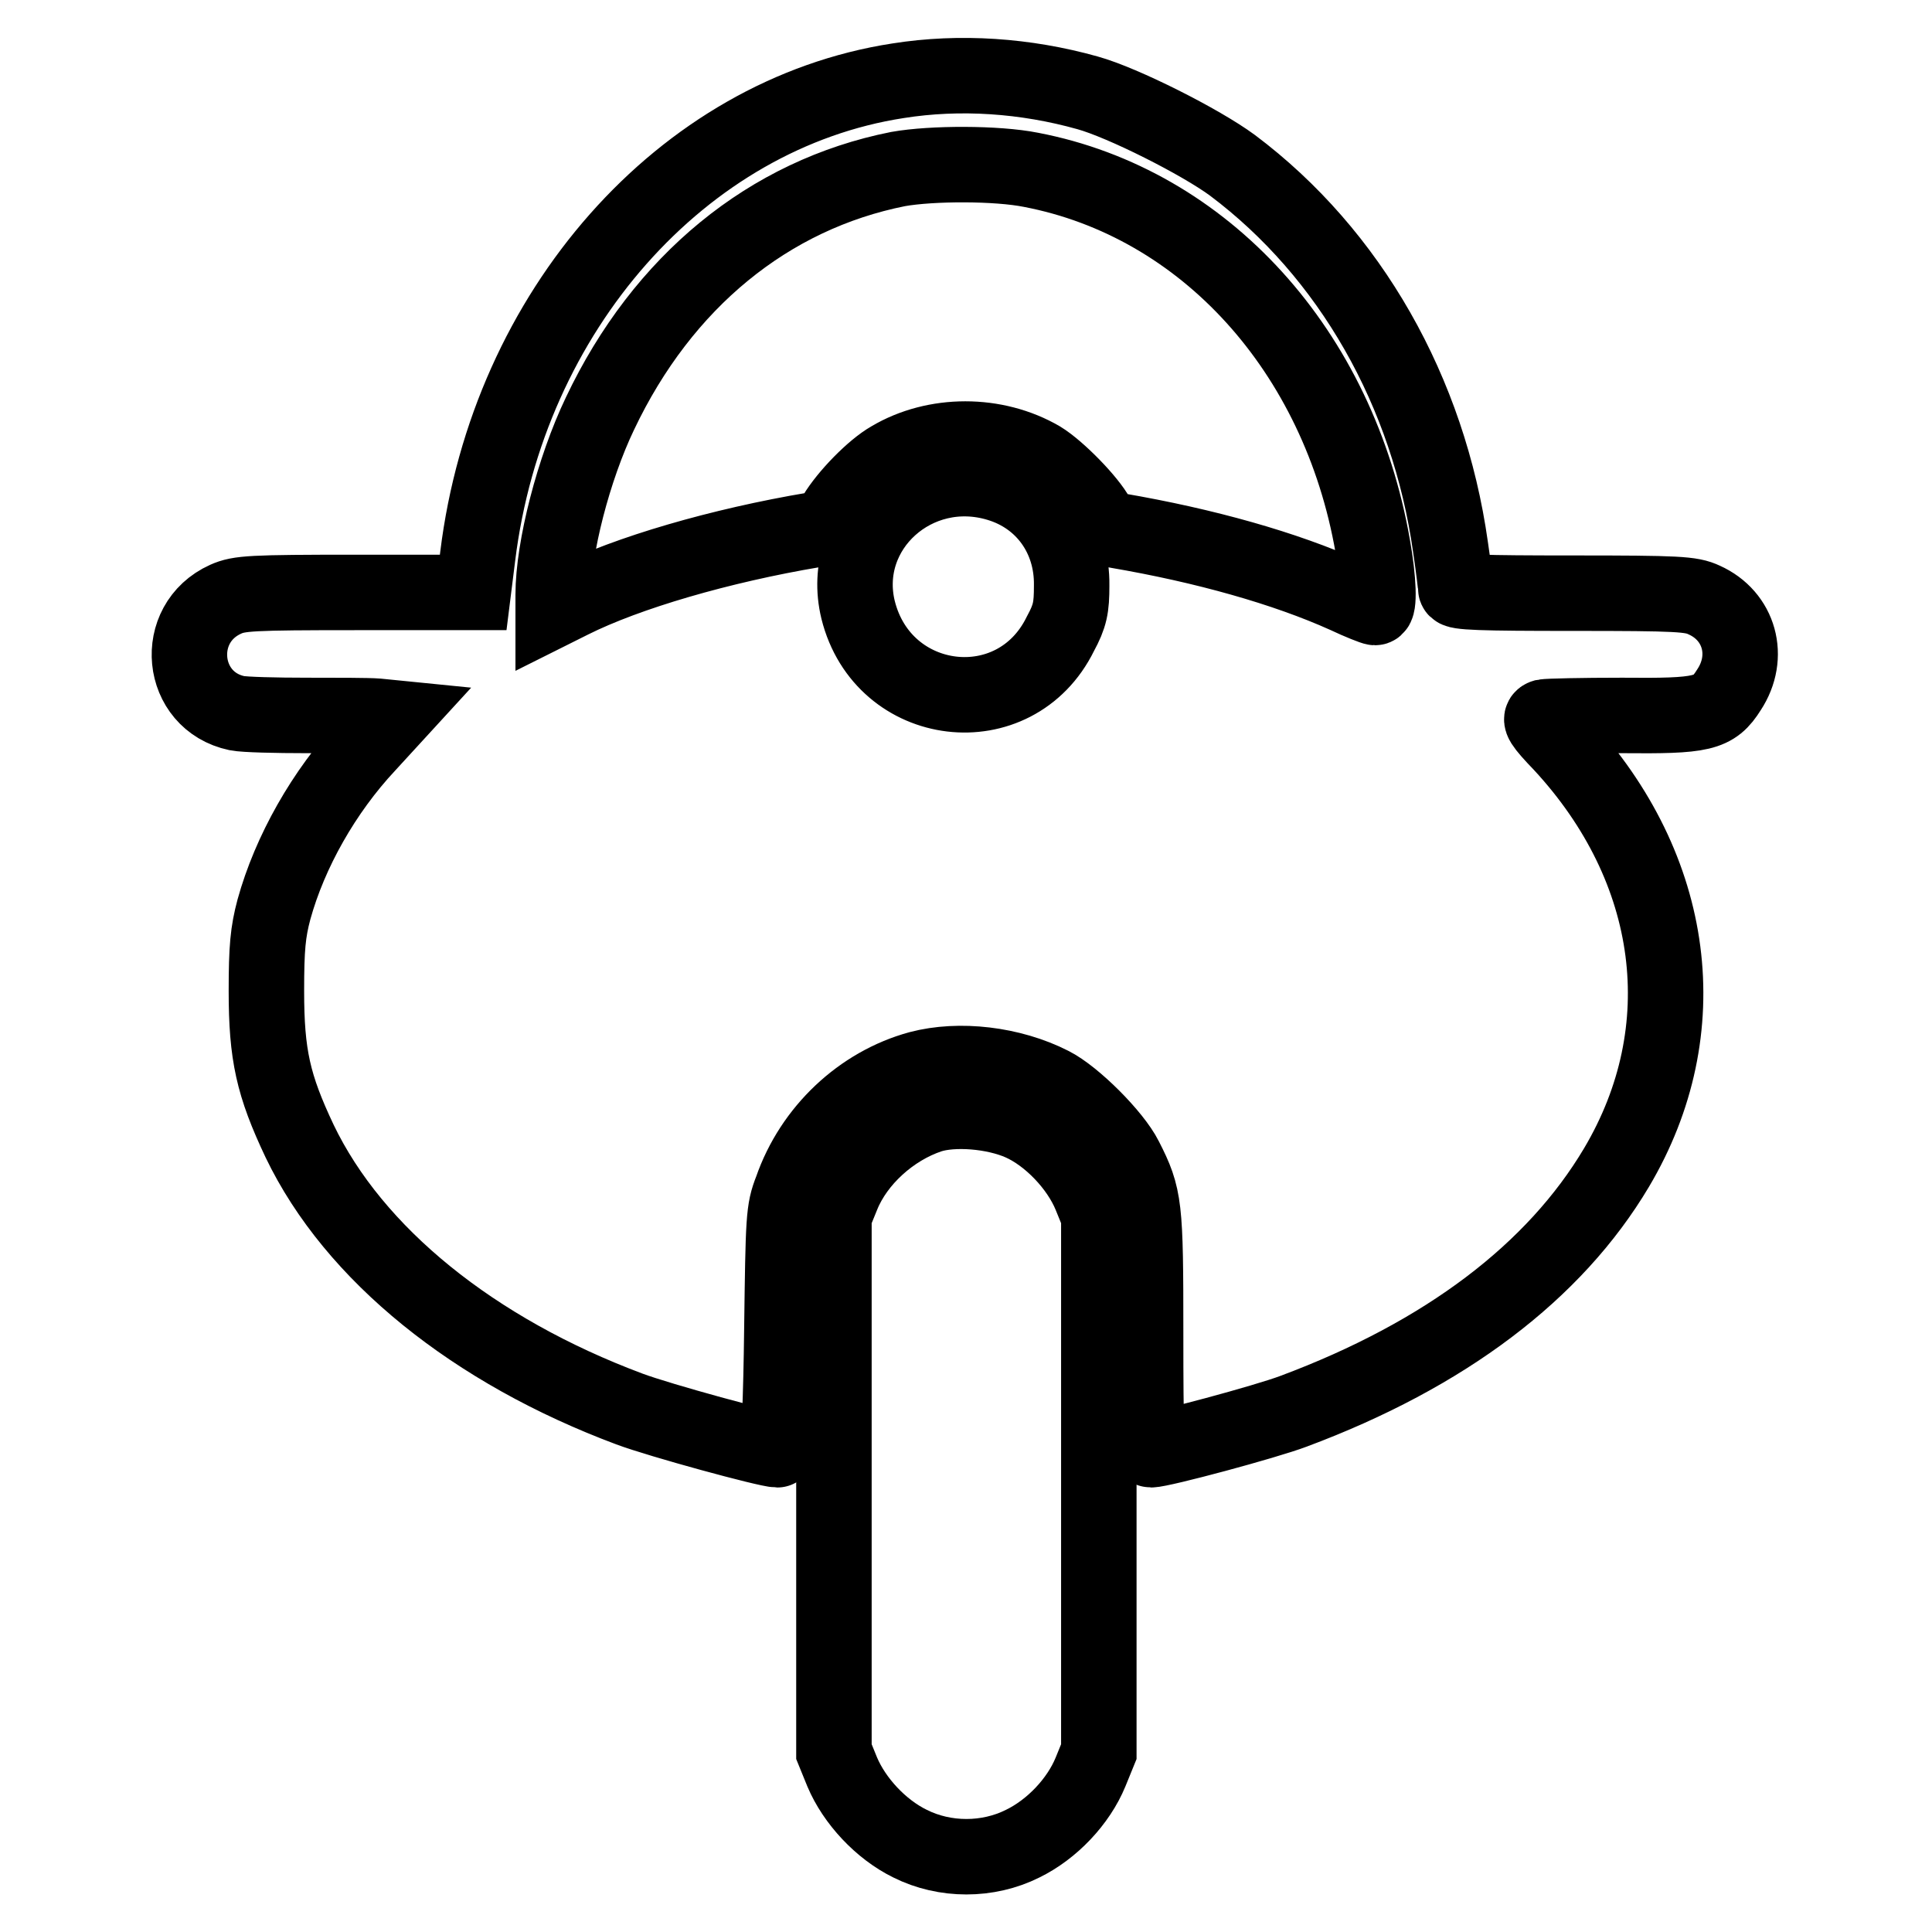
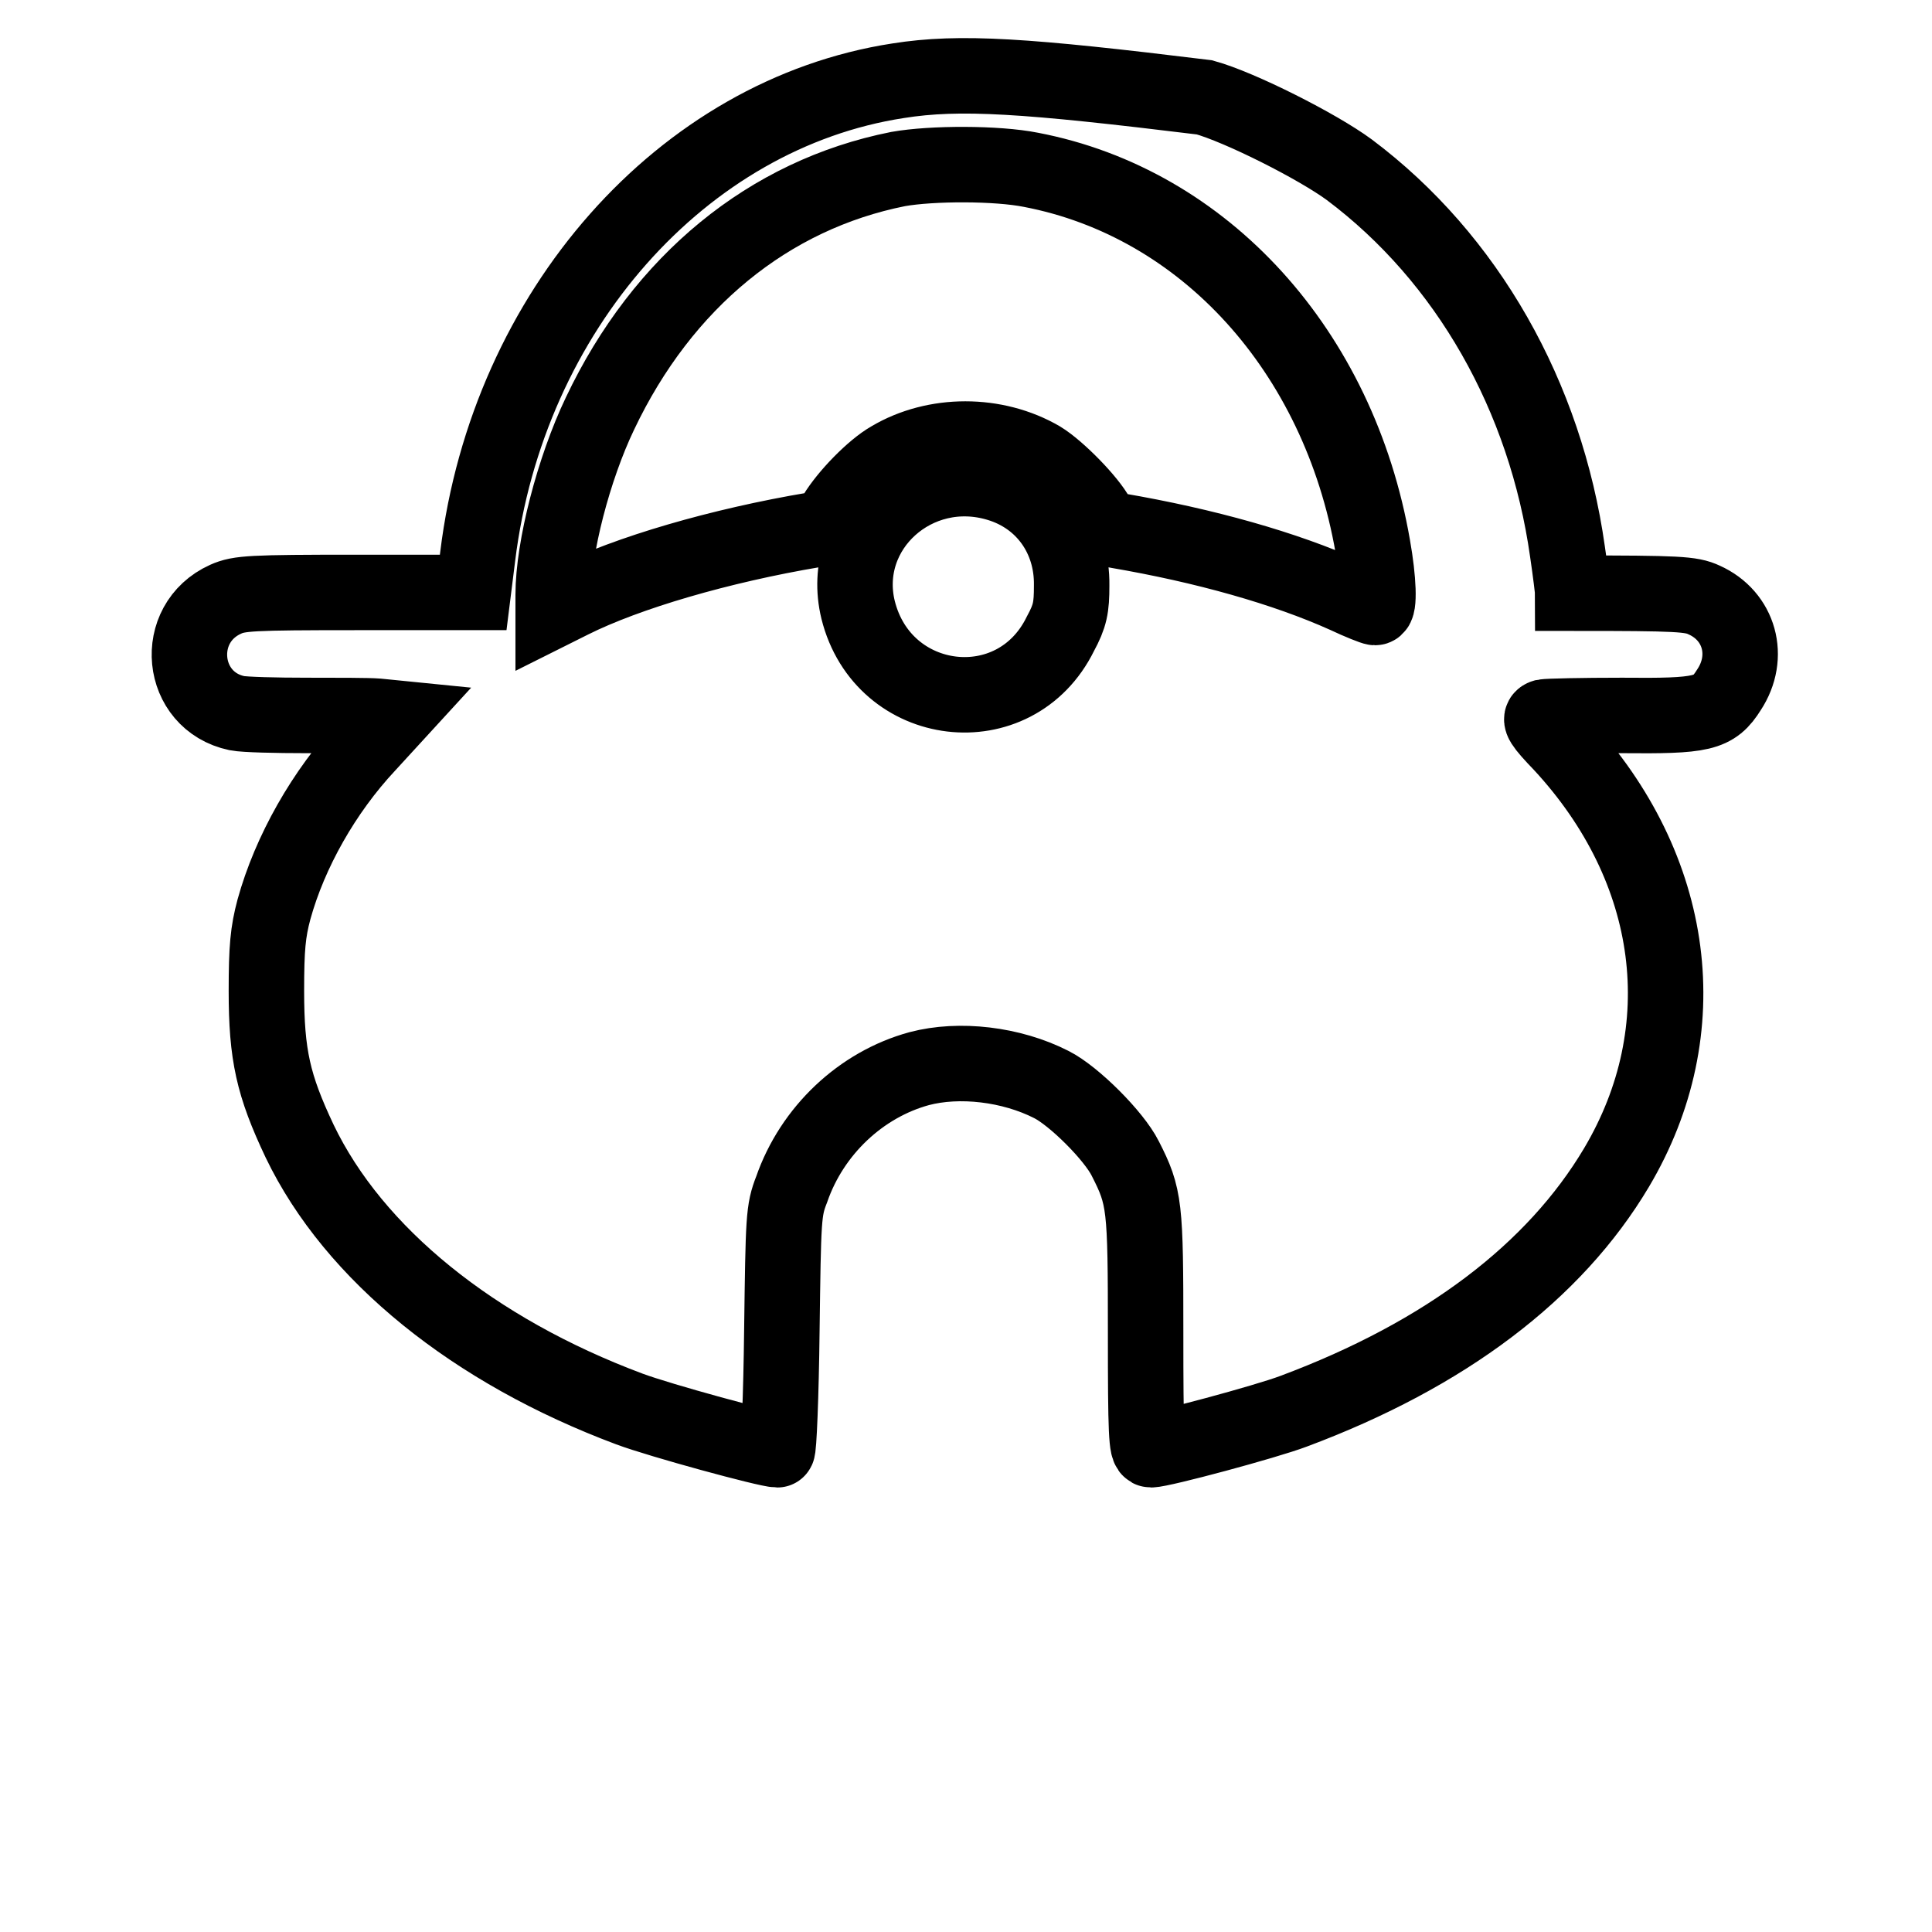
<svg xmlns="http://www.w3.org/2000/svg" version="1.1" x="0px" y="0px" viewBox="0 0 256 256" enable-background="new 0 0 256 256" xml:space="preserve">
  <g>
    <g>
      <g>
-         <path stroke-width="10" fill-opacity="0" stroke="#000000" d="M119,10.7c-28.6,4.4-51.7,30.5-55.7,63l-0.6,4.8H47.3c-14.1,0-15.6,0.1-17.4,0.9c-7.1,3.2-6.1,13.5,1.5,15.1c1,0.2,5.2,0.3,9.2,0.3c4,0,8.2,0,9.4,0.1l2,0.2l-3.3,3.6c-5.8,6.2-10.3,14.2-12.4,21.8c-0.8,3-1,5.1-1,10.8c0,8.5,0.9,12.5,4.4,19.9c7.2,15,23.1,27.8,43.7,35.5c4,1.5,18.3,5.4,19.6,5.4c0.2,0,0.5-7.1,0.6-15.8c0.2-14.9,0.2-15.9,1.3-18.7c2.7-7.8,9.2-13.9,16.9-16c5.3-1.4,12.2-0.6,17.5,2.1c3,1.5,8.3,6.8,9.8,9.8c2.6,5.1,2.7,6.2,2.7,23.1c0,13.3,0.1,15.5,0.7,15.5c1.4,0,15.2-3.7,18.9-5.1c20.1-7.5,34.6-18.5,42.8-32.3c10.8-18.2,8-39.6-7.3-56.1c-2.6-2.7-3-3.4-2.3-3.6c0.5-0.1,5.1-0.2,10.3-0.2c10.7,0.1,12.2-0.2,14.2-3.4c2.9-4.4,1.4-9.8-3.3-11.9c-1.7-0.8-3.4-0.9-17.4-0.9c-12.1,0-15.5-0.1-15.5-0.6c0-0.3-0.3-2.8-0.7-5.5c-2.9-20.6-13.3-38.9-28.9-50.6c-4.2-3.1-14.5-8.3-19.2-9.6C135.9,10,127.2,9.4,119,10.7z M136.6,22.5c23,4.4,40.8,24,45.3,49.9c0.8,4.5,0.9,8.1,0.3,8.1c-0.2,0-2-0.7-3.9-1.6c-8-3.6-18.6-6.6-30.3-8.6c-1.4-0.2-2-0.6-2.6-1.8c-1.1-2.1-5.2-6.3-7.5-7.7c-6-3.5-14-3.5-19.9,0c-2.3,1.3-5.8,4.9-7.3,7.4c-0.8,1.4-1.4,1.8-2.8,2c-12.5,2.1-24.8,5.7-32.2,9.4l-2.4,1.2v-2c0-6.2,2.7-16.7,6.2-24c8.3-17.5,22.4-29,39.5-32.4C123.5,21.6,132.1,21.6,136.6,22.5z M132.3,64.1c6,1.8,9.8,7.1,9.7,13.5c0,2.9-0.2,4-1.5,6.4c-6,12.2-23.5,10.1-26.8-3.2C111.1,70.1,121.4,60.8,132.3,64.1z" />
-         <path stroke-width="10" fill-opacity="0" stroke="#000000" d="M123.2,147.8c-5.1,1.7-9.7,5.9-11.6,10.6l-1.1,2.7v35.5v35.5l1.1,2.7c1.6,3.8,5.1,7.6,9,9.5c4.6,2.3,10.3,2.3,14.9,0c3.9-1.9,7.4-5.6,9-9.5l1.1-2.7v-35.5v-35.5l-1.1-2.7c-1.6-3.9-5.4-7.9-9.2-9.6C131.7,147.2,126.3,146.8,123.2,147.8z" />
+         <path stroke-width="10" fill-opacity="0" stroke="#000000" d="M119,10.7c-28.6,4.4-51.7,30.5-55.7,63l-0.6,4.8H47.3c-14.1,0-15.6,0.1-17.4,0.9c-7.1,3.2-6.1,13.5,1.5,15.1c1,0.2,5.2,0.3,9.2,0.3c4,0,8.2,0,9.4,0.1l2,0.2l-3.3,3.6c-5.8,6.2-10.3,14.2-12.4,21.8c-0.8,3-1,5.1-1,10.8c0,8.5,0.9,12.5,4.4,19.9c7.2,15,23.1,27.8,43.7,35.5c4,1.5,18.3,5.4,19.6,5.4c0.2,0,0.5-7.1,0.6-15.8c0.2-14.9,0.2-15.9,1.3-18.7c2.7-7.8,9.2-13.9,16.9-16c5.3-1.4,12.2-0.6,17.5,2.1c3,1.5,8.3,6.8,9.8,9.8c2.6,5.1,2.7,6.2,2.7,23.1c0,13.3,0.1,15.5,0.7,15.5c1.4,0,15.2-3.7,18.9-5.1c20.1-7.5,34.6-18.5,42.8-32.3c10.8-18.2,8-39.6-7.3-56.1c-2.6-2.7-3-3.4-2.3-3.6c0.5-0.1,5.1-0.2,10.3-0.2c10.7,0.1,12.2-0.2,14.2-3.4c2.9-4.4,1.4-9.8-3.3-11.9c-1.7-0.8-3.4-0.9-17.4-0.9c0-0.3-0.3-2.8-0.7-5.5c-2.9-20.6-13.3-38.9-28.9-50.6c-4.2-3.1-14.5-8.3-19.2-9.6C135.9,10,127.2,9.4,119,10.7z M136.6,22.5c23,4.4,40.8,24,45.3,49.9c0.8,4.5,0.9,8.1,0.3,8.1c-0.2,0-2-0.7-3.9-1.6c-8-3.6-18.6-6.6-30.3-8.6c-1.4-0.2-2-0.6-2.6-1.8c-1.1-2.1-5.2-6.3-7.5-7.7c-6-3.5-14-3.5-19.9,0c-2.3,1.3-5.8,4.9-7.3,7.4c-0.8,1.4-1.4,1.8-2.8,2c-12.5,2.1-24.8,5.7-32.2,9.4l-2.4,1.2v-2c0-6.2,2.7-16.7,6.2-24c8.3-17.5,22.4-29,39.5-32.4C123.5,21.6,132.1,21.6,136.6,22.5z M132.3,64.1c6,1.8,9.8,7.1,9.7,13.5c0,2.9-0.2,4-1.5,6.4c-6,12.2-23.5,10.1-26.8-3.2C111.1,70.1,121.4,60.8,132.3,64.1z" />
      </g>
    </g>
  </g>
</svg>